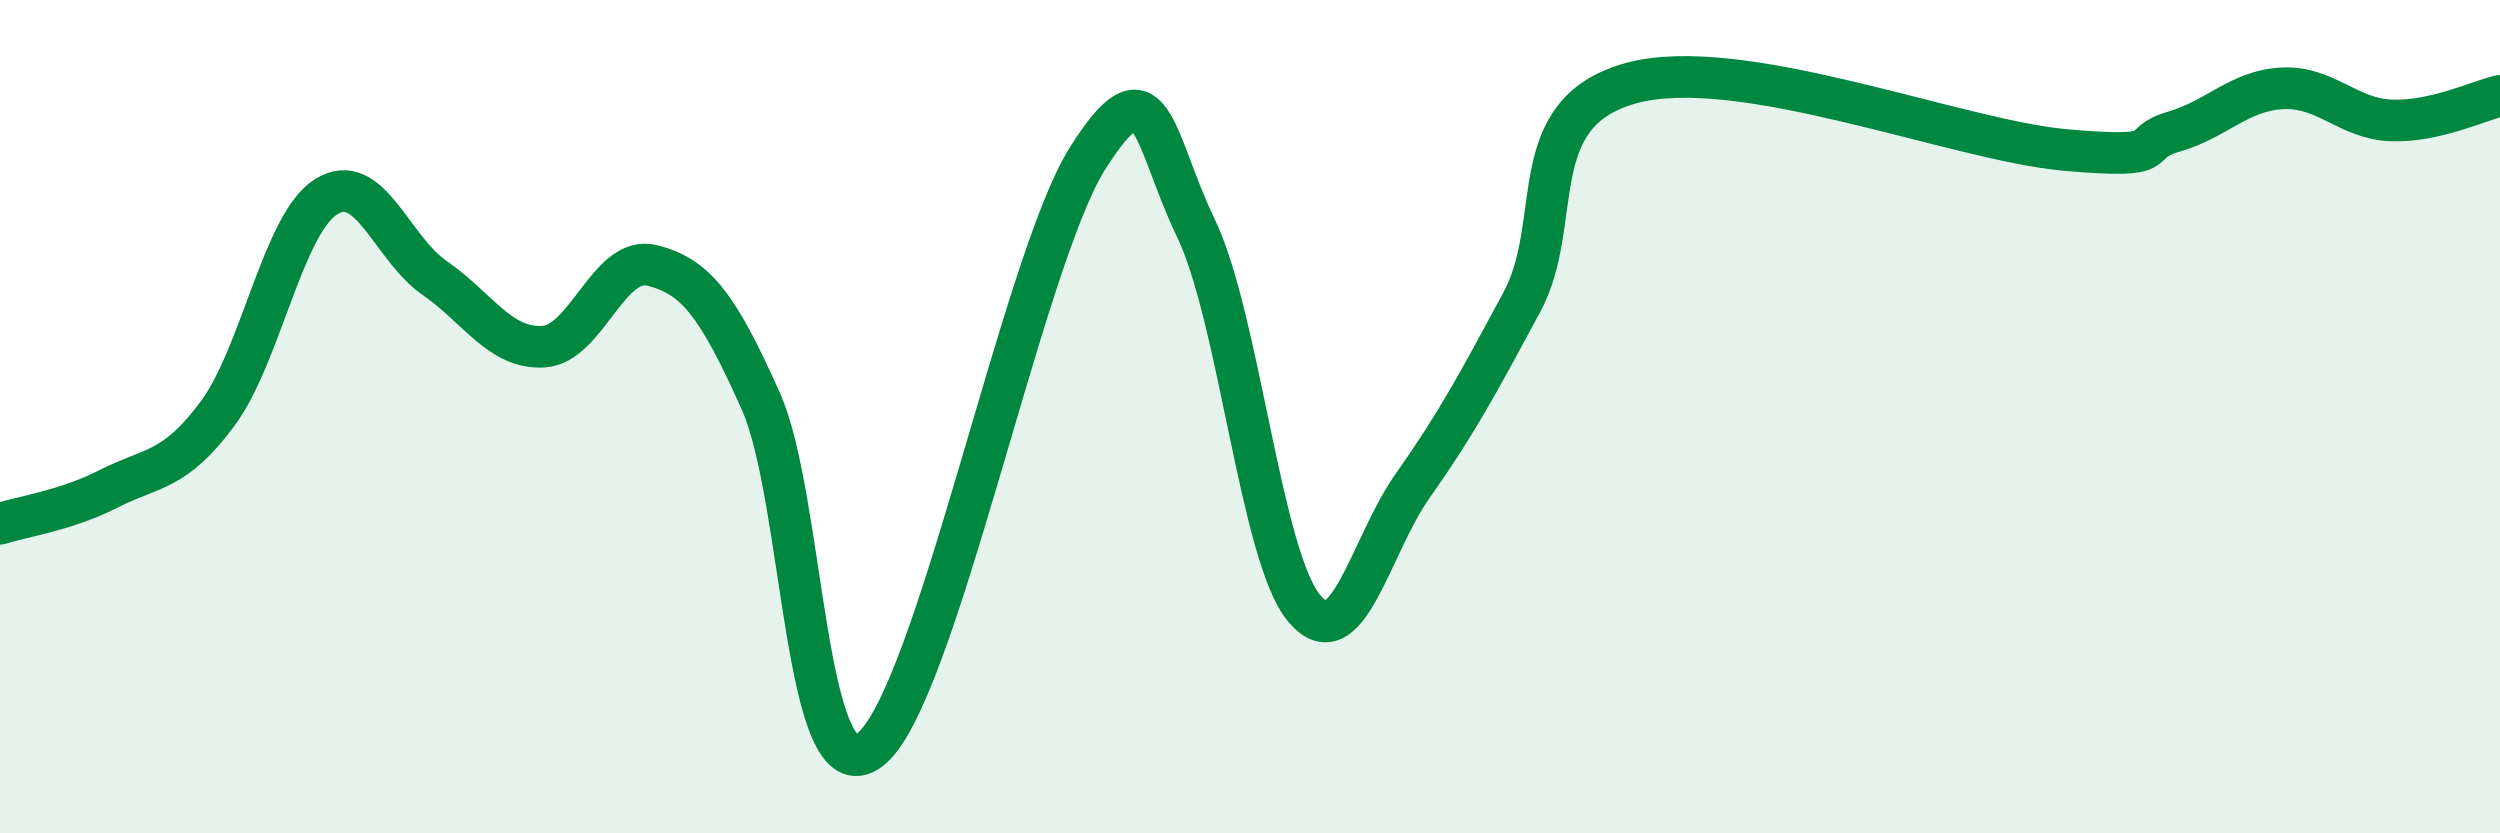
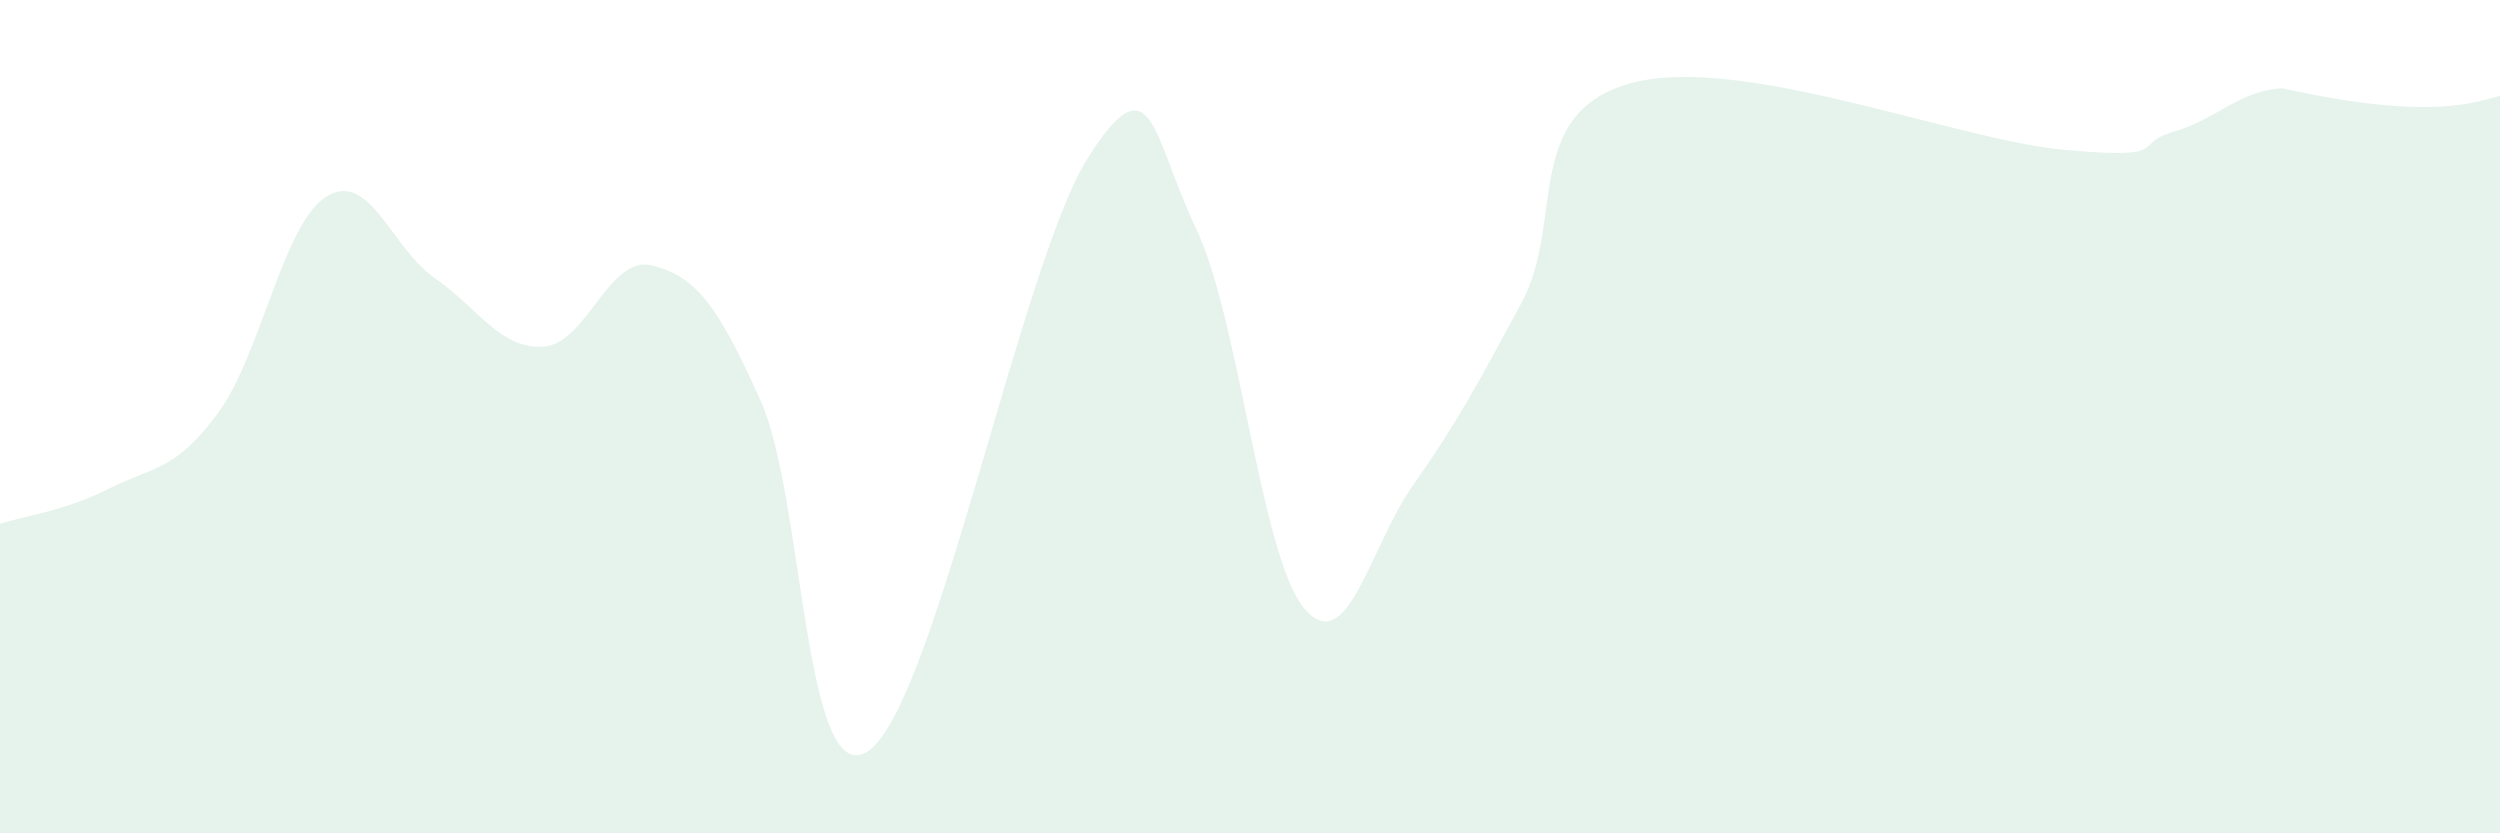
<svg xmlns="http://www.w3.org/2000/svg" width="60" height="20" viewBox="0 0 60 20">
-   <path d="M 0,12.57 C 0.52,12.4 1.57,12.26 2.61,11.73 C 3.65,11.2 4.18,11.33 5.22,9.93 C 6.26,8.53 6.79,5.37 7.83,4.72 C 8.87,4.07 9.39,5.95 10.43,6.67 C 11.47,7.39 12,8.38 13.04,8.32 C 14.08,8.26 14.61,6.11 15.65,6.37 C 16.69,6.63 17.22,7.3 18.26,9.63 C 19.3,11.96 19.3,19.16 20.87,18 C 22.44,16.84 24.52,6.33 26.09,3.82 C 27.66,1.31 27.66,3.31 28.7,5.47 C 29.74,7.63 30.26,13.36 31.3,14.6 C 32.34,15.84 32.87,13.12 33.91,11.65 C 34.95,10.18 35.48,9.19 36.52,7.26 C 37.56,5.33 36.52,2.73 39.13,2 C 41.74,1.27 46.96,3.37 49.57,3.6 C 52.18,3.83 51.13,3.46 52.17,3.16 C 53.21,2.86 53.74,2.17 54.78,2.12 C 55.82,2.07 56.35,2.85 57.39,2.89 C 58.43,2.93 59.48,2.42 60,2.3L60 20L0 20Z" fill="#008740" opacity="0.1" stroke-linecap="round" stroke-linejoin="round" />
-   <path d="M 0,12.57 C 0.52,12.4 1.57,12.26 2.61,11.73 C 3.65,11.2 4.18,11.33 5.22,9.93 C 6.26,8.53 6.79,5.37 7.83,4.72 C 8.87,4.07 9.39,5.95 10.43,6.67 C 11.47,7.39 12,8.38 13.04,8.32 C 14.08,8.26 14.61,6.11 15.65,6.37 C 16.69,6.63 17.22,7.3 18.26,9.63 C 19.3,11.96 19.3,19.16 20.87,18 C 22.44,16.84 24.52,6.33 26.09,3.82 C 27.66,1.31 27.66,3.31 28.7,5.47 C 29.74,7.63 30.26,13.36 31.3,14.6 C 32.34,15.84 32.87,13.12 33.91,11.65 C 34.95,10.18 35.48,9.19 36.52,7.26 C 37.56,5.33 36.52,2.73 39.13,2 C 41.74,1.27 46.96,3.37 49.57,3.6 C 52.18,3.83 51.13,3.46 52.17,3.16 C 53.21,2.86 53.74,2.17 54.78,2.12 C 55.82,2.07 56.35,2.85 57.39,2.89 C 58.43,2.93 59.48,2.42 60,2.3" stroke="#008740" stroke-width="1" fill="none" stroke-linecap="round" stroke-linejoin="round" />
+   <path d="M 0,12.57 C 0.52,12.4 1.57,12.26 2.61,11.73 C 3.65,11.2 4.18,11.33 5.22,9.93 C 6.26,8.53 6.79,5.37 7.83,4.72 C 8.87,4.07 9.39,5.95 10.43,6.67 C 11.47,7.39 12,8.38 13.04,8.32 C 14.08,8.26 14.61,6.11 15.65,6.37 C 16.69,6.63 17.22,7.3 18.26,9.63 C 19.3,11.96 19.3,19.16 20.87,18 C 22.44,16.84 24.52,6.33 26.09,3.82 C 27.66,1.31 27.66,3.31 28.7,5.47 C 29.74,7.63 30.26,13.36 31.3,14.6 C 32.34,15.84 32.87,13.12 33.91,11.65 C 34.95,10.18 35.48,9.19 36.52,7.26 C 37.56,5.33 36.52,2.73 39.13,2 C 41.74,1.27 46.96,3.37 49.57,3.6 C 52.18,3.83 51.13,3.46 52.17,3.16 C 53.21,2.86 53.74,2.17 54.78,2.12 C 58.43,2.93 59.48,2.42 60,2.3L60 20L0 20Z" fill="#008740" opacity="0.1" stroke-linecap="round" stroke-linejoin="round" />
</svg>